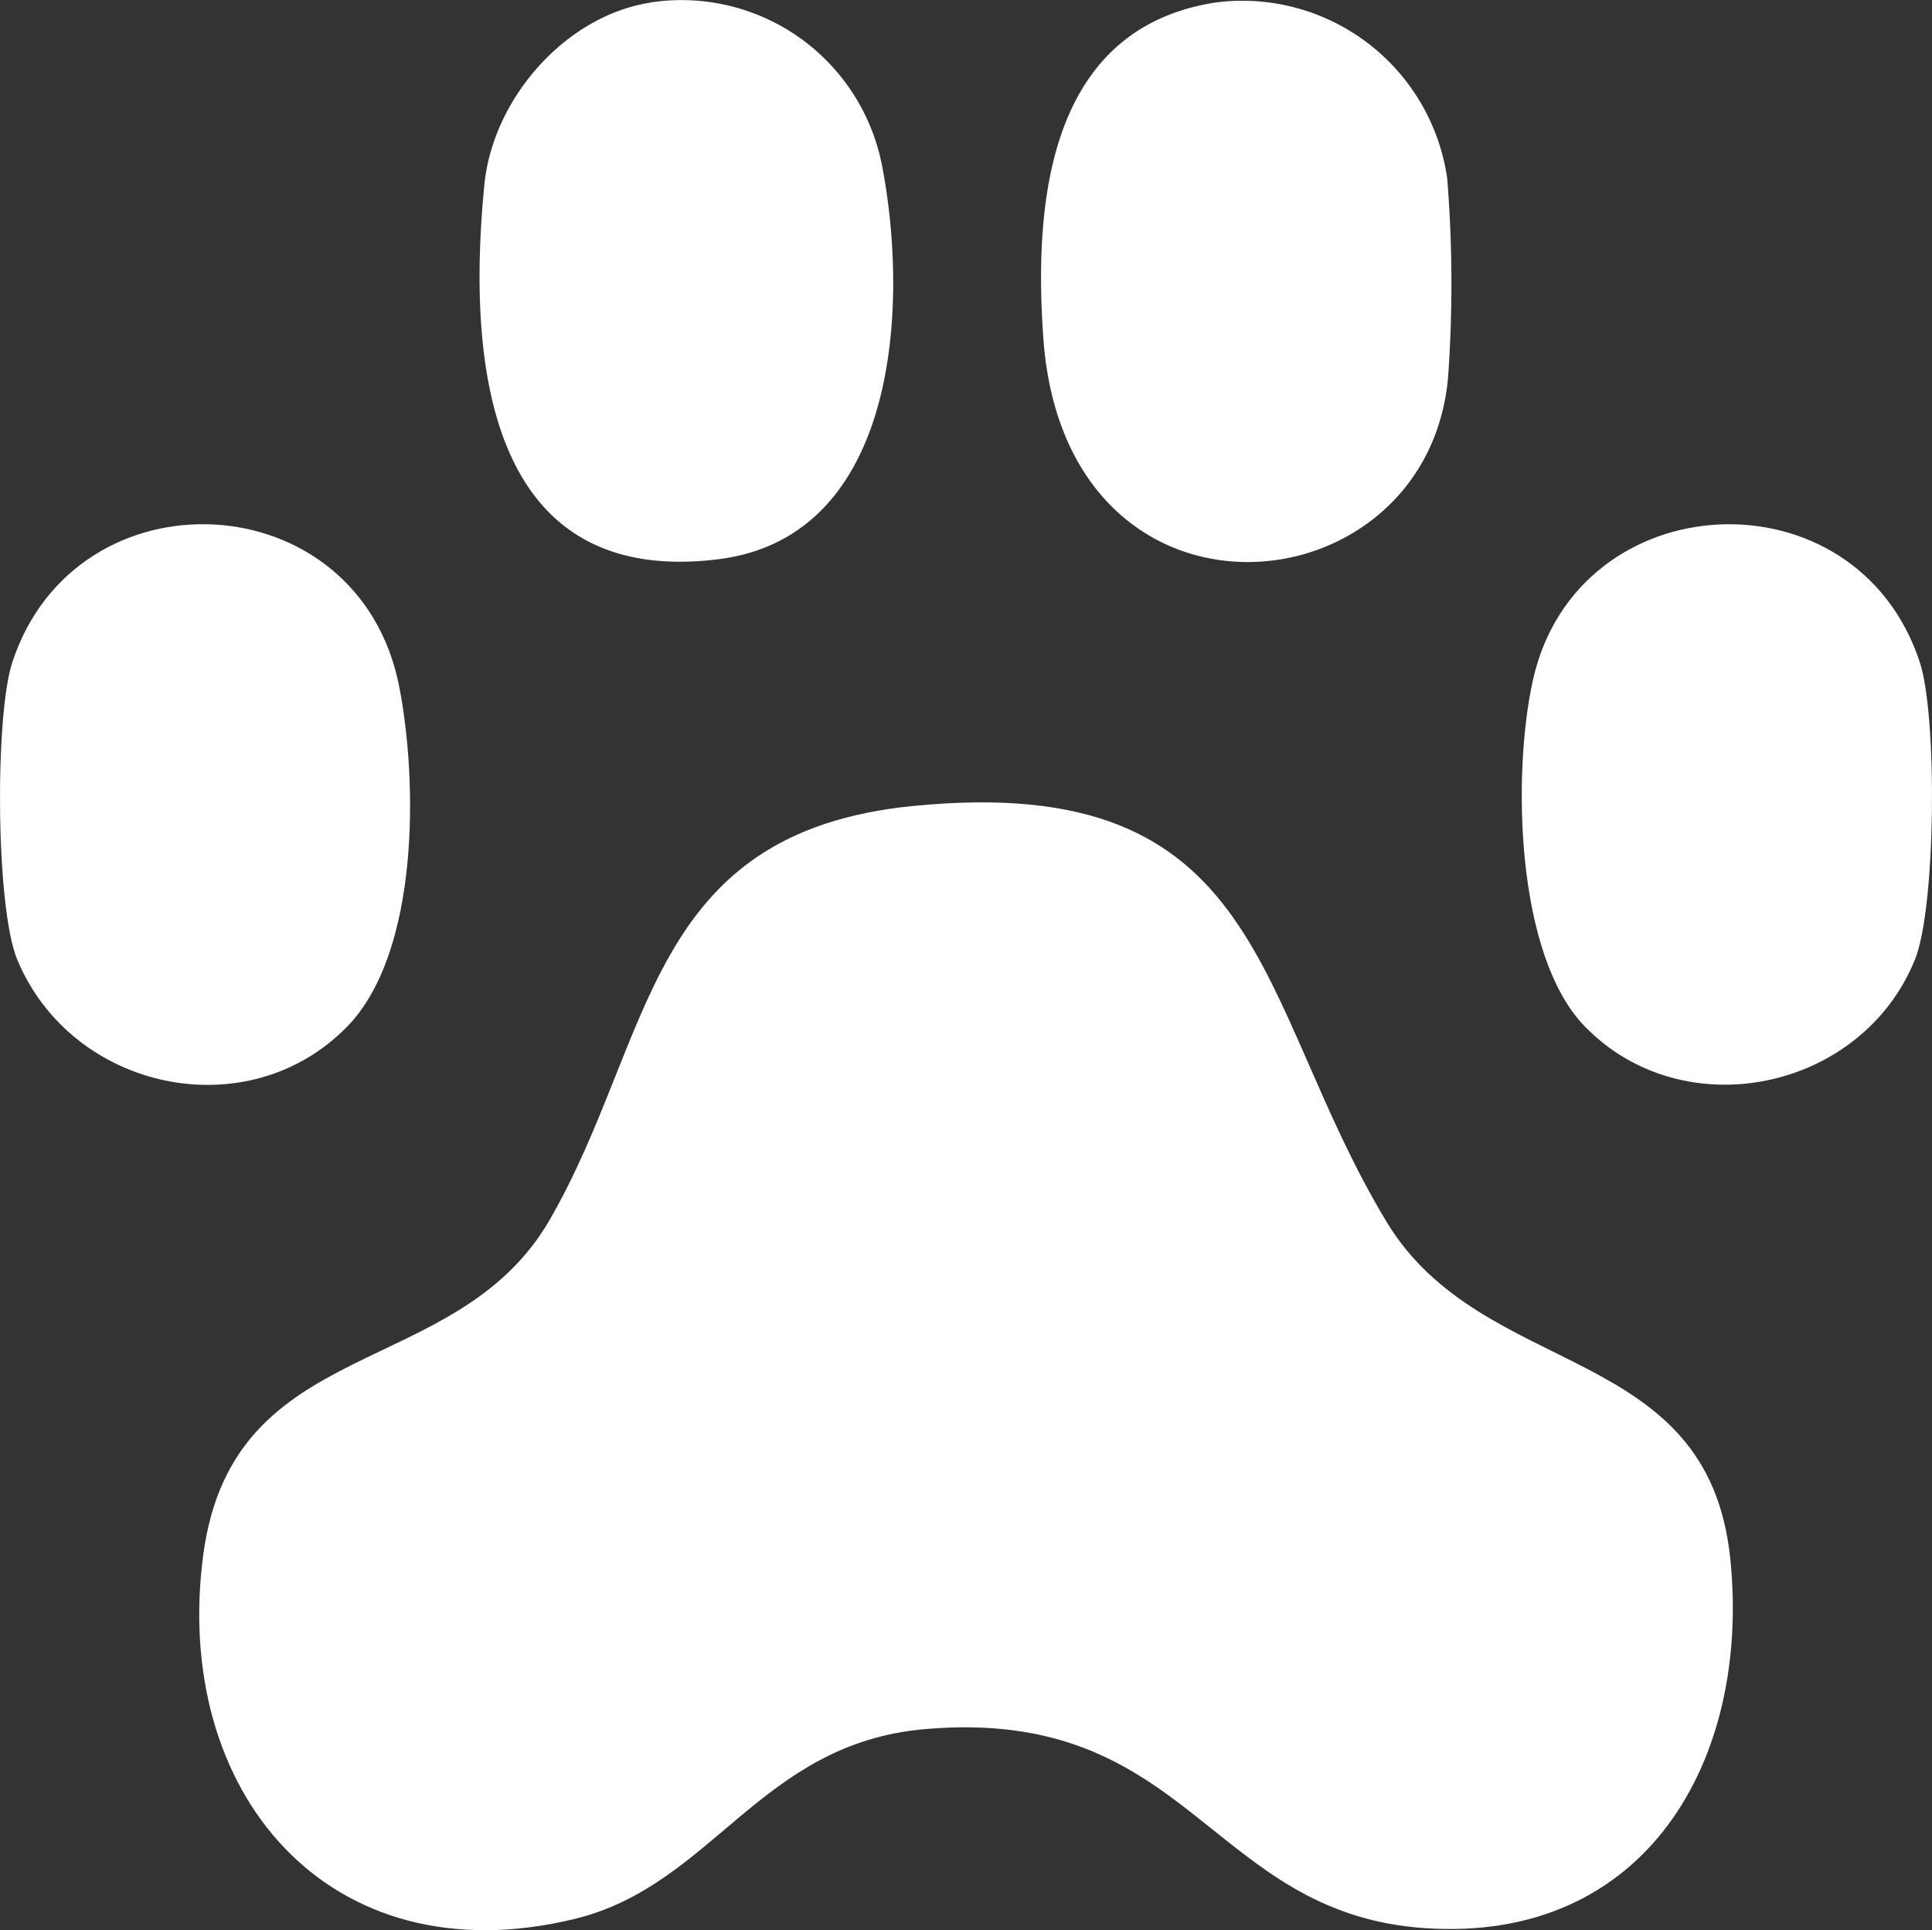
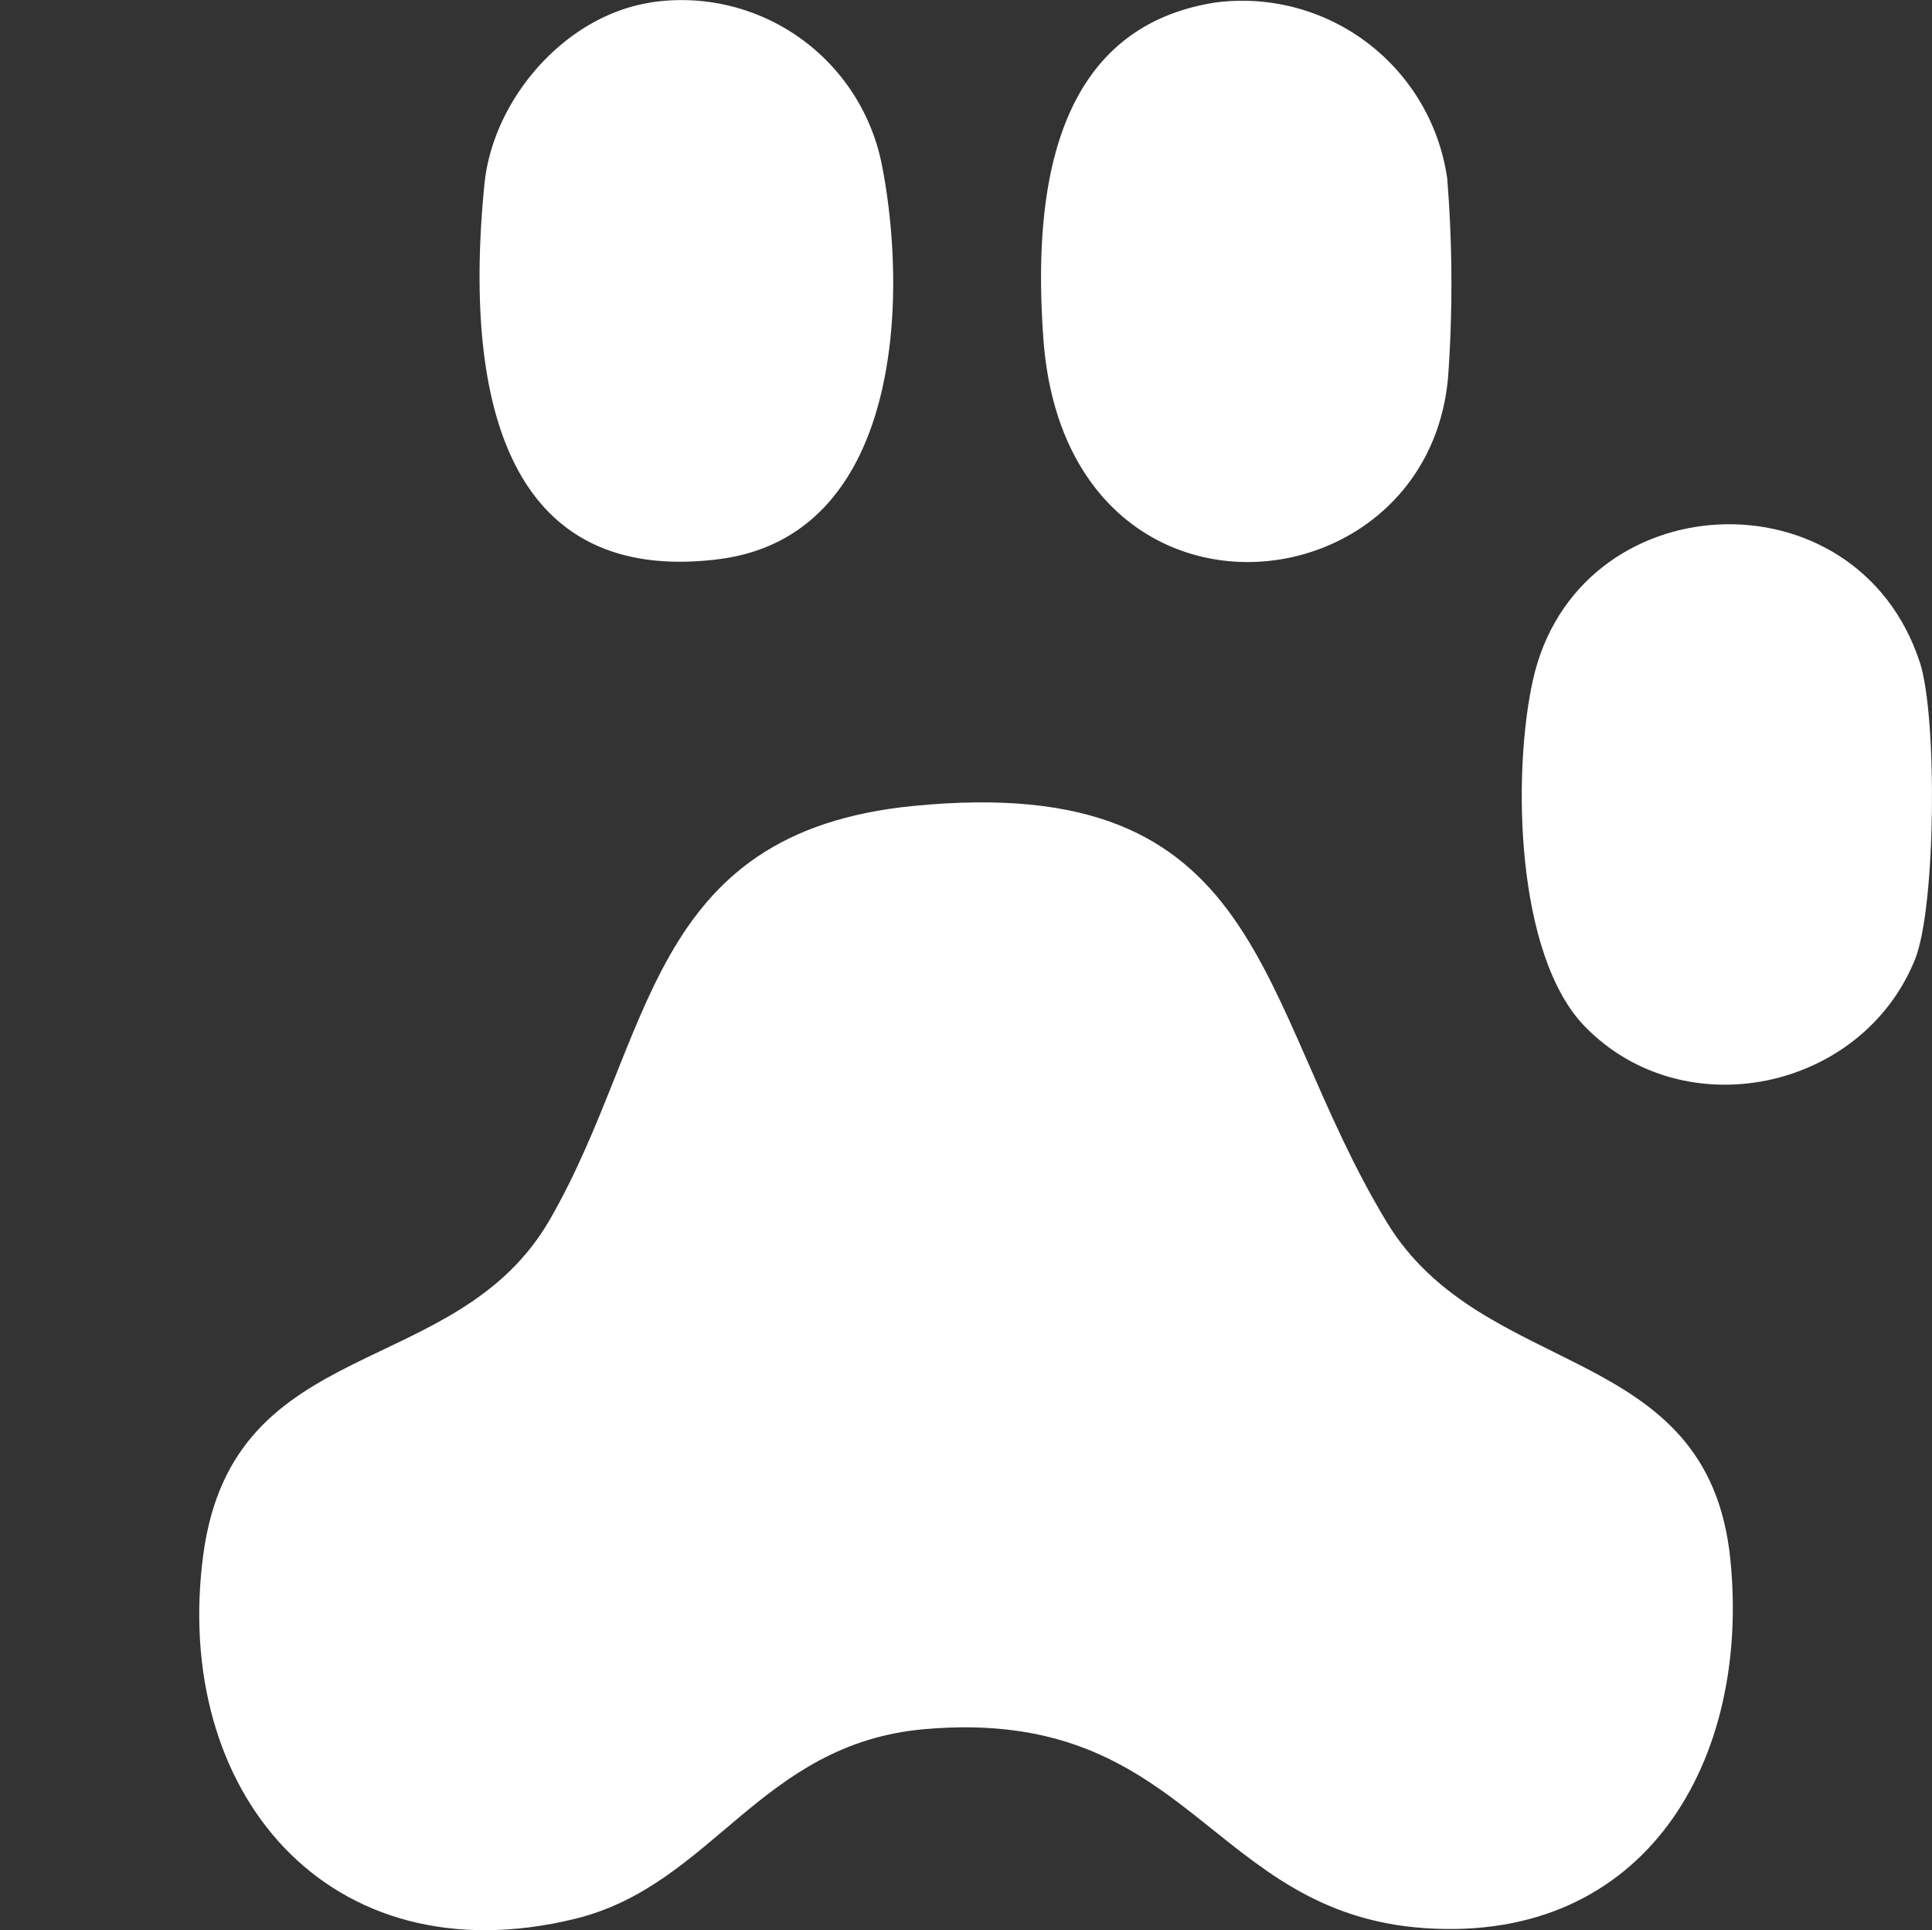
<svg xmlns="http://www.w3.org/2000/svg" width="150.403" height="150.238" viewBox="0 0 150.403 150.238">
  <rect x="0" y="0" width="150.403" height="150.238" fill="#333333" stroke="none" />
  <defs>
    <style>
      .cls-1 {
        fill: #fff;
      }
    </style>
  </defs>
  <g id="Pets" transform="translate(0.002 0.001)">
    <path id="Tracé_16711" data-name="Tracé 16711" class="cls-1" d="M71.11,62.73C98.8,60,97.51,77.84,107.94,95.1c7.51,12.42,25.02,9.25,26.76,26.24,1.6,15.68-6.58,29.89-23.74,28.74-16.89-1.13-18.22-17.32-39-15.49-12.82,1.13-16.45,12.15-27.23,14.77-19.23,4.67-31.39-9.97-28.9-28.4,2.34-17.3,19.68-13.38,26.97-26.03,8.14-14.12,7.42-30.14,28.3-32.2Z" />
-     <path id="Tracé_16712" data-name="Tracé 16712" class="cls-1" d="M27.03,79.9c-7.74,7.94-21.44,5.01-25.69-5.21C-.34,70.66-.41,55.73.95,51.57,5.9,36.42,27.96,37.44,31.08,53.46c1.45,7.43,1.56,20.68-4.05,26.44Z" />
    <path id="Tracé_16713" data-name="Tracé 16713" class="cls-1" d="M123.38,79.9c-5.42-5.56-5.65-19.74-4.05-26.95,3.41-15.4,25.2-16.48,30.13-1.38,1.36,4.17,1.26,19.06-.39,23.13-4.14,10.2-17.99,13.11-25.69,5.2Z" />
    <path id="Tracé_16714" data-name="Tracé 16714" class="cls-1" d="M50.58.2A15.9,15.9,0,0,1,68.66,12.88C70.77,23.7,69.95,41.79,55.9,43.53,37.7,45.78,36.38,27.77,37.71,14.34,38.37,7.72,43.95,1.27,50.58.21Z" />
-     <path id="Tracé_16715" data-name="Tracé 16715" class="cls-1" d="M94.58.2a16.111,16.111,0,0,1,18.08,13.68,102.254,102.254,0,0,1,.07,15.46c-1.59,18.39-29.79,21.03-31.51-3.02C80.46,15.68,81.64,2.24,94.58.2Z" />
+     <path id="Tracé_16715" data-name="Tracé 16715" class="cls-1" d="M94.58.2a16.111,16.111,0,0,1,18.08,13.68,102.254,102.254,0,0,1,.07,15.46c-1.59,18.39-29.79,21.03-31.51-3.02C80.46,15.68,81.64,2.24,94.58.2" />
  </g>
</svg>